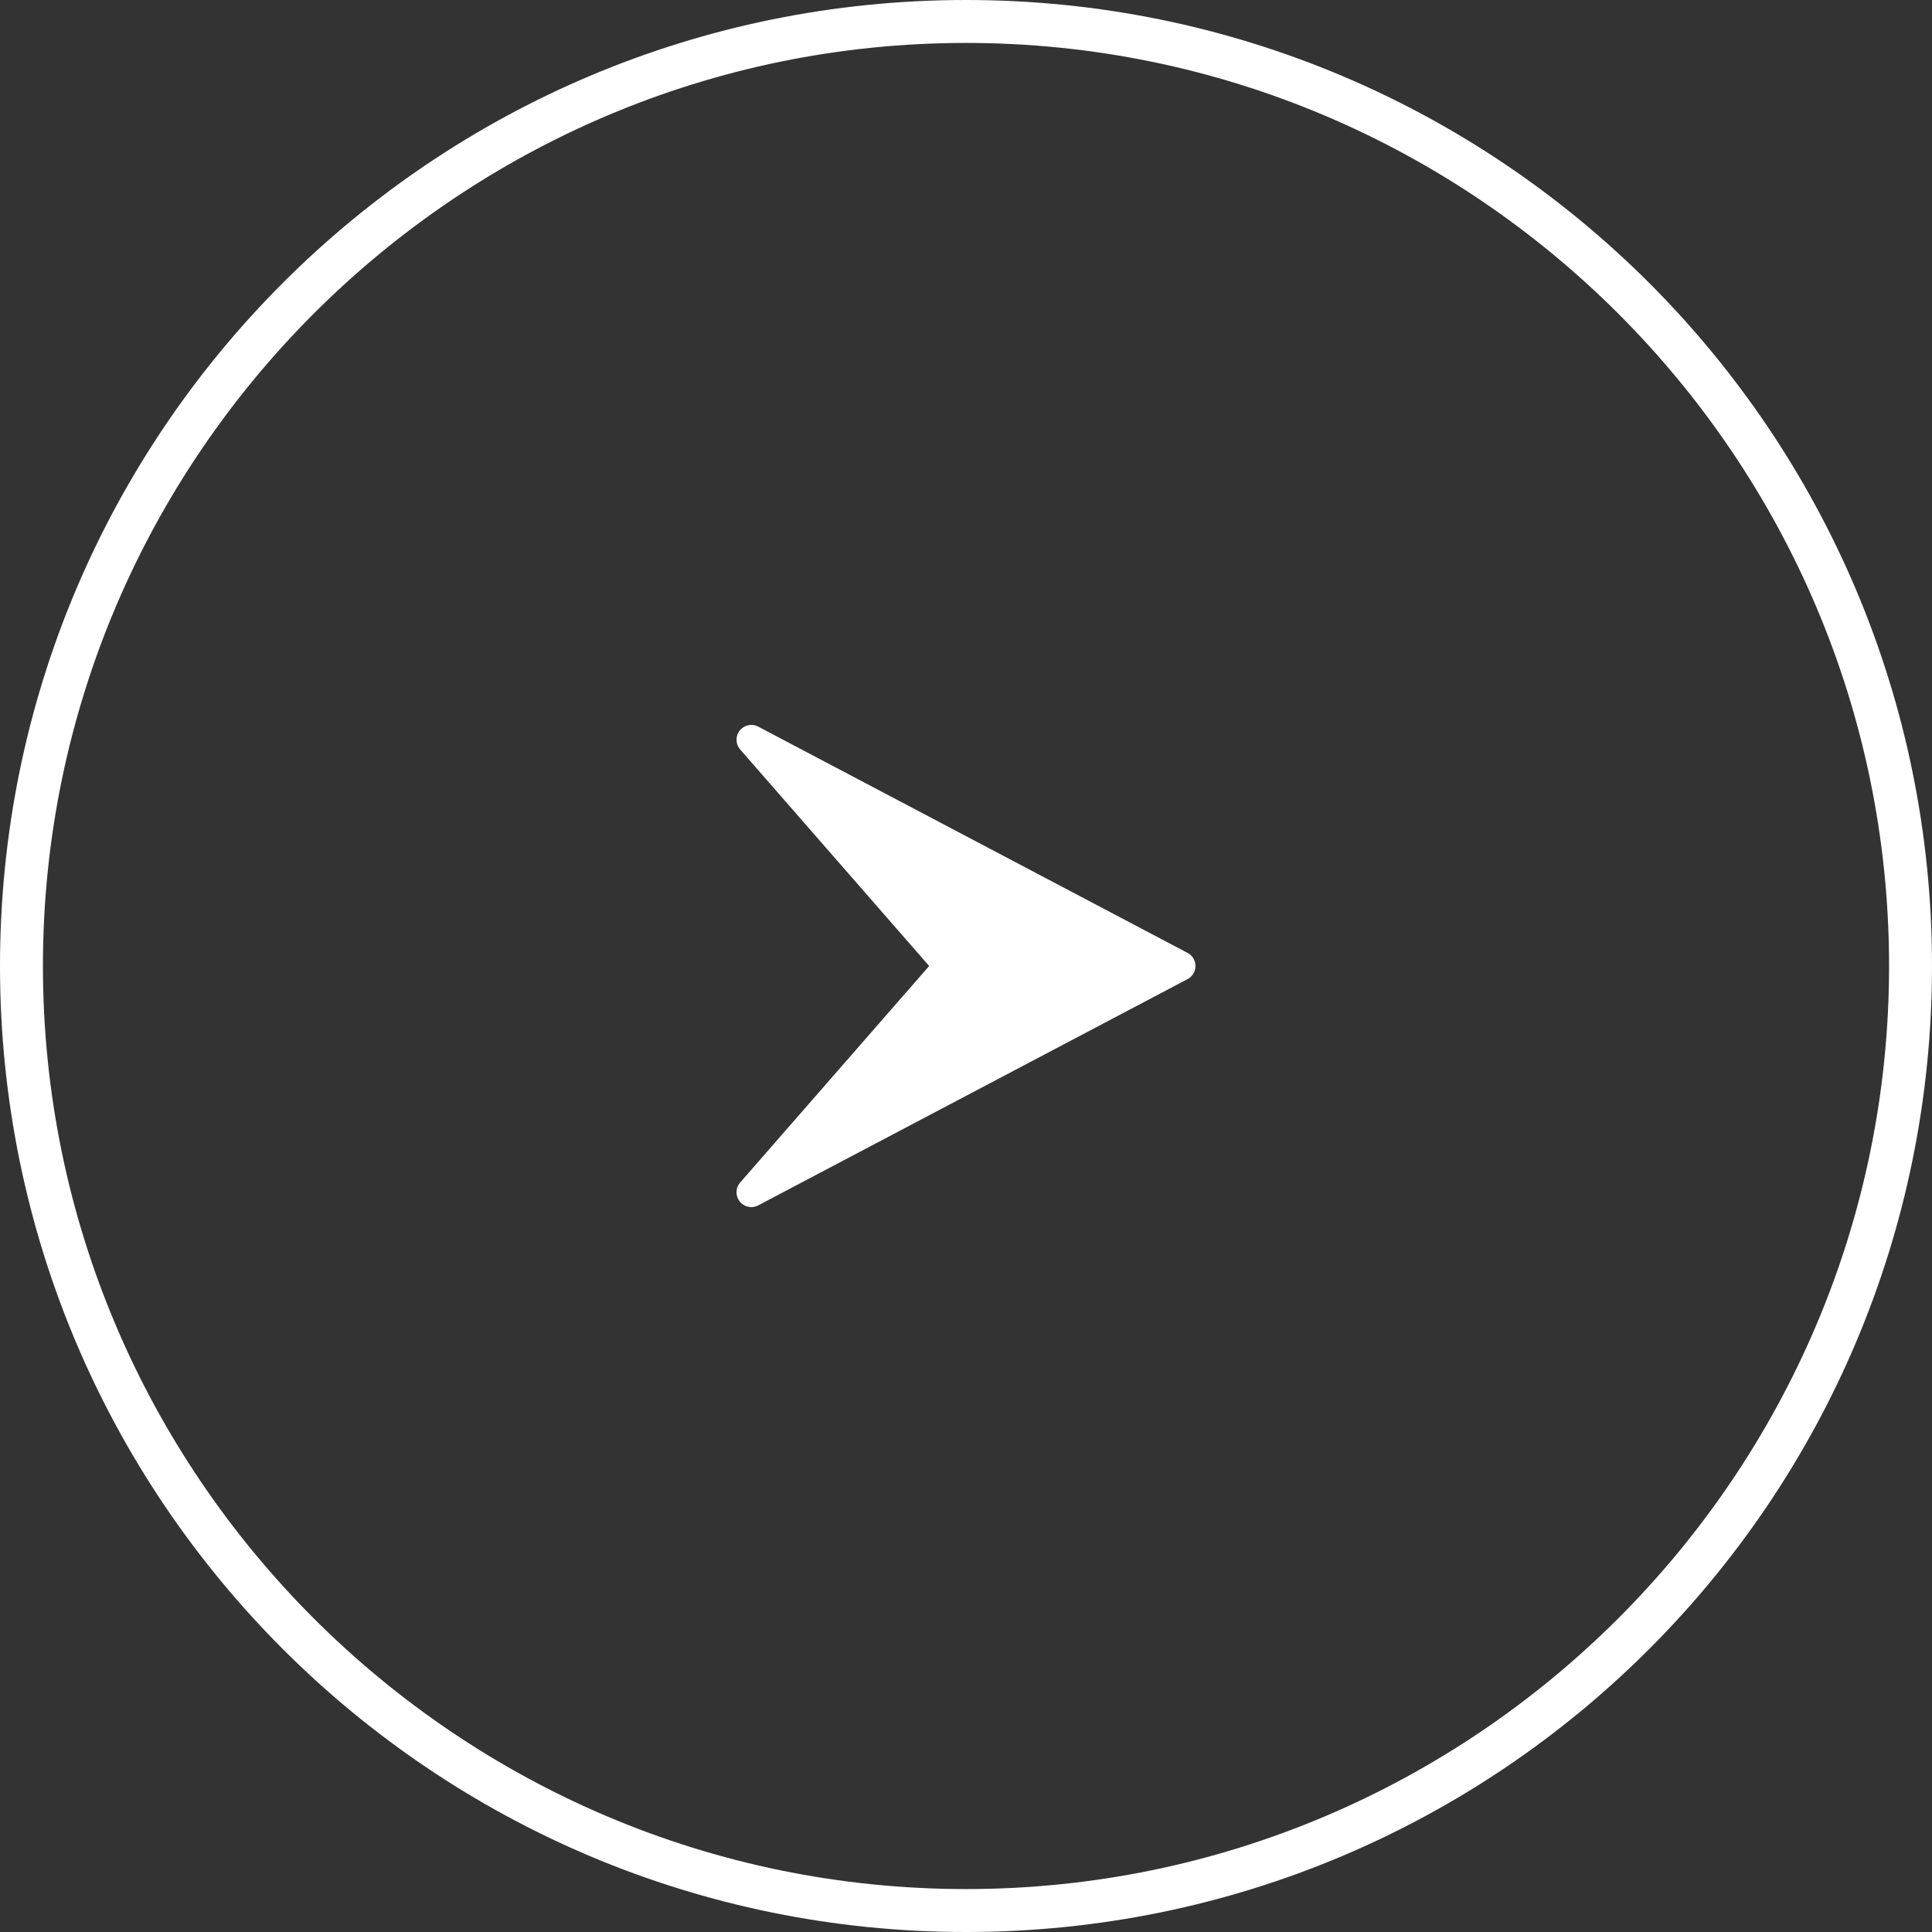
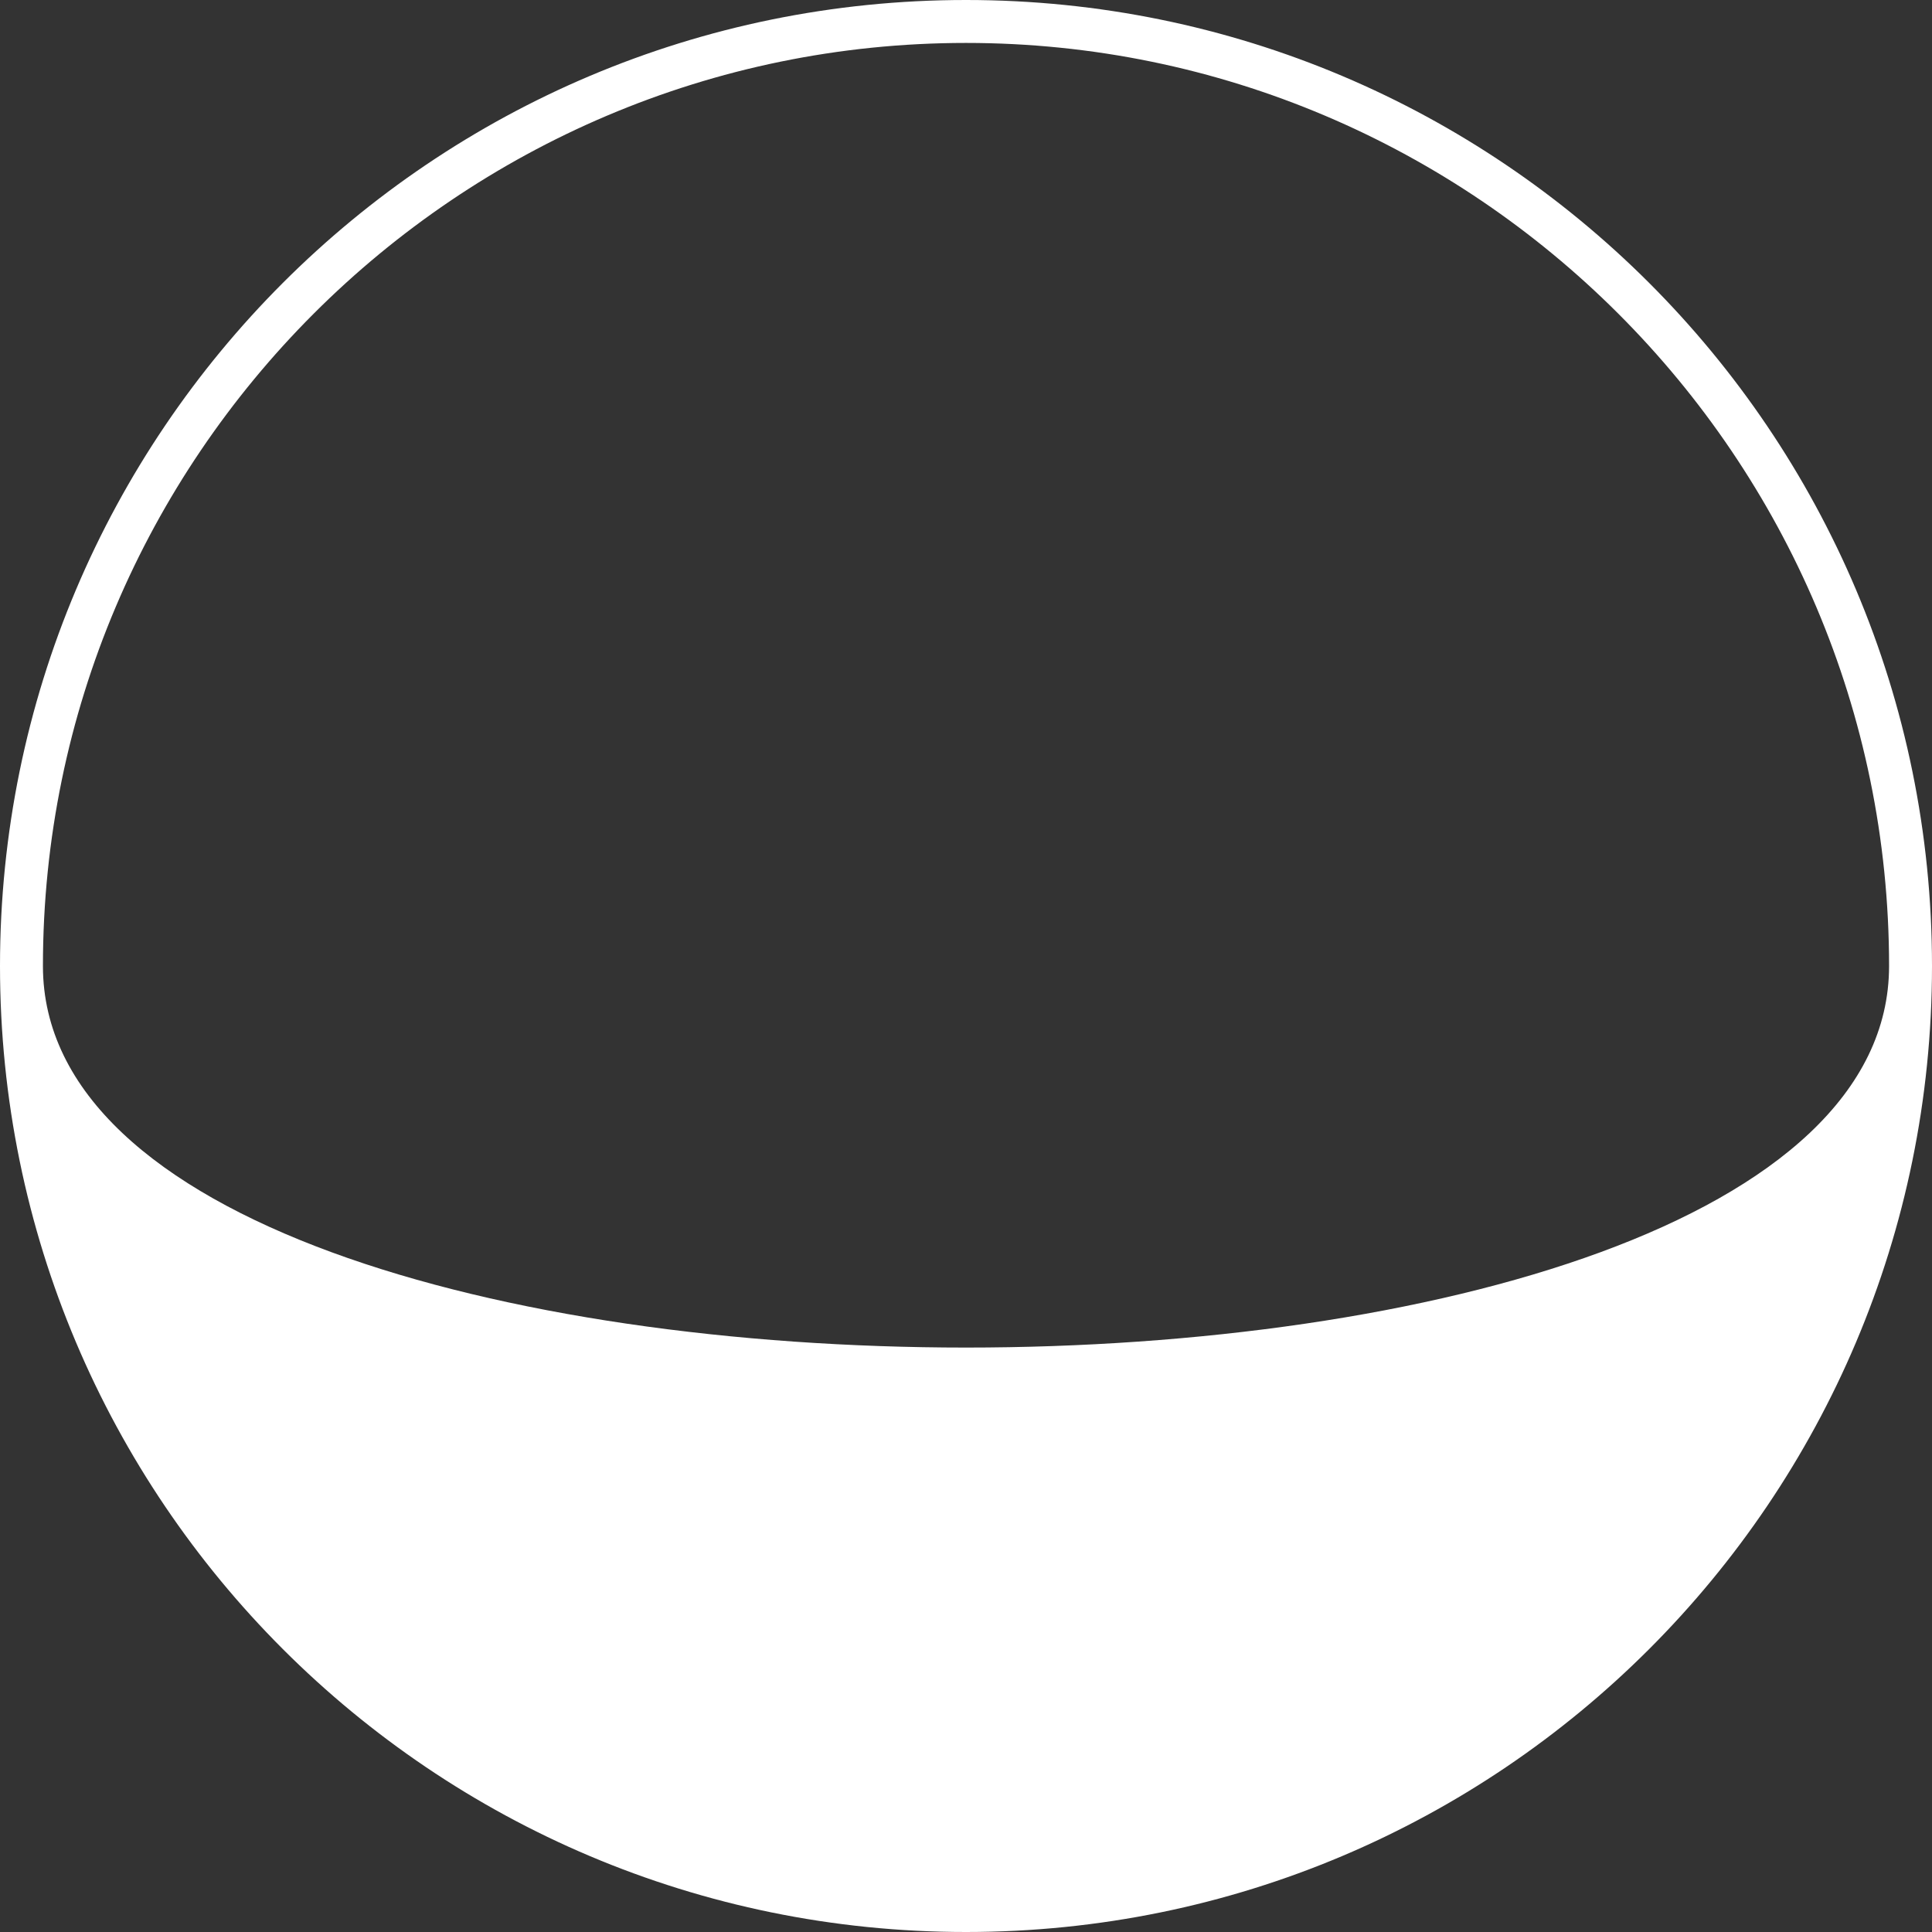
<svg xmlns="http://www.w3.org/2000/svg" id="_レイヤー_2" data-name="レイヤー_2" viewBox="0 0 45 45">
  <rect x="0" y="0" width="45" height="45" fill="#333333" stroke="none" />
  <defs>
    <style>
      .cls-1 {
        stroke: #fff;
        stroke-linecap: round;
        stroke-linejoin: round;
        stroke-width: .69px;
      }

      .cls-1, .cls-2 {
        fill: #fff;
      }
    </style>
  </defs>
  <g id="_内容" data-name="内容">
    <g>
-       <path class="cls-2" d="M22.5,1c11.85,0,21.5,9.65,21.5,21.5s-9.65,21.5-21.5,21.5S1,34.35,1,22.5,10.65,1,22.5,1M22.5,0C10.07,0,0,10.07,0,22.5s10.07,22.5,22.5,22.5,22.5-10.07,22.5-22.5S34.93,0,22.5,0h0Z" />
-       <polygon class="cls-1" points="17.5 17.23 17.5 17.23 22.1 22.5 17.5 27.77 17.5 27.77 27.5 22.5 17.5 17.23" />
+       <path class="cls-2" d="M22.5,1c11.85,0,21.5,9.65,21.5,21.5S1,34.35,1,22.5,10.65,1,22.5,1M22.5,0C10.07,0,0,10.07,0,22.5s10.07,22.5,22.5,22.5,22.5-10.07,22.5-22.5S34.93,0,22.5,0h0Z" />
    </g>
  </g>
</svg>